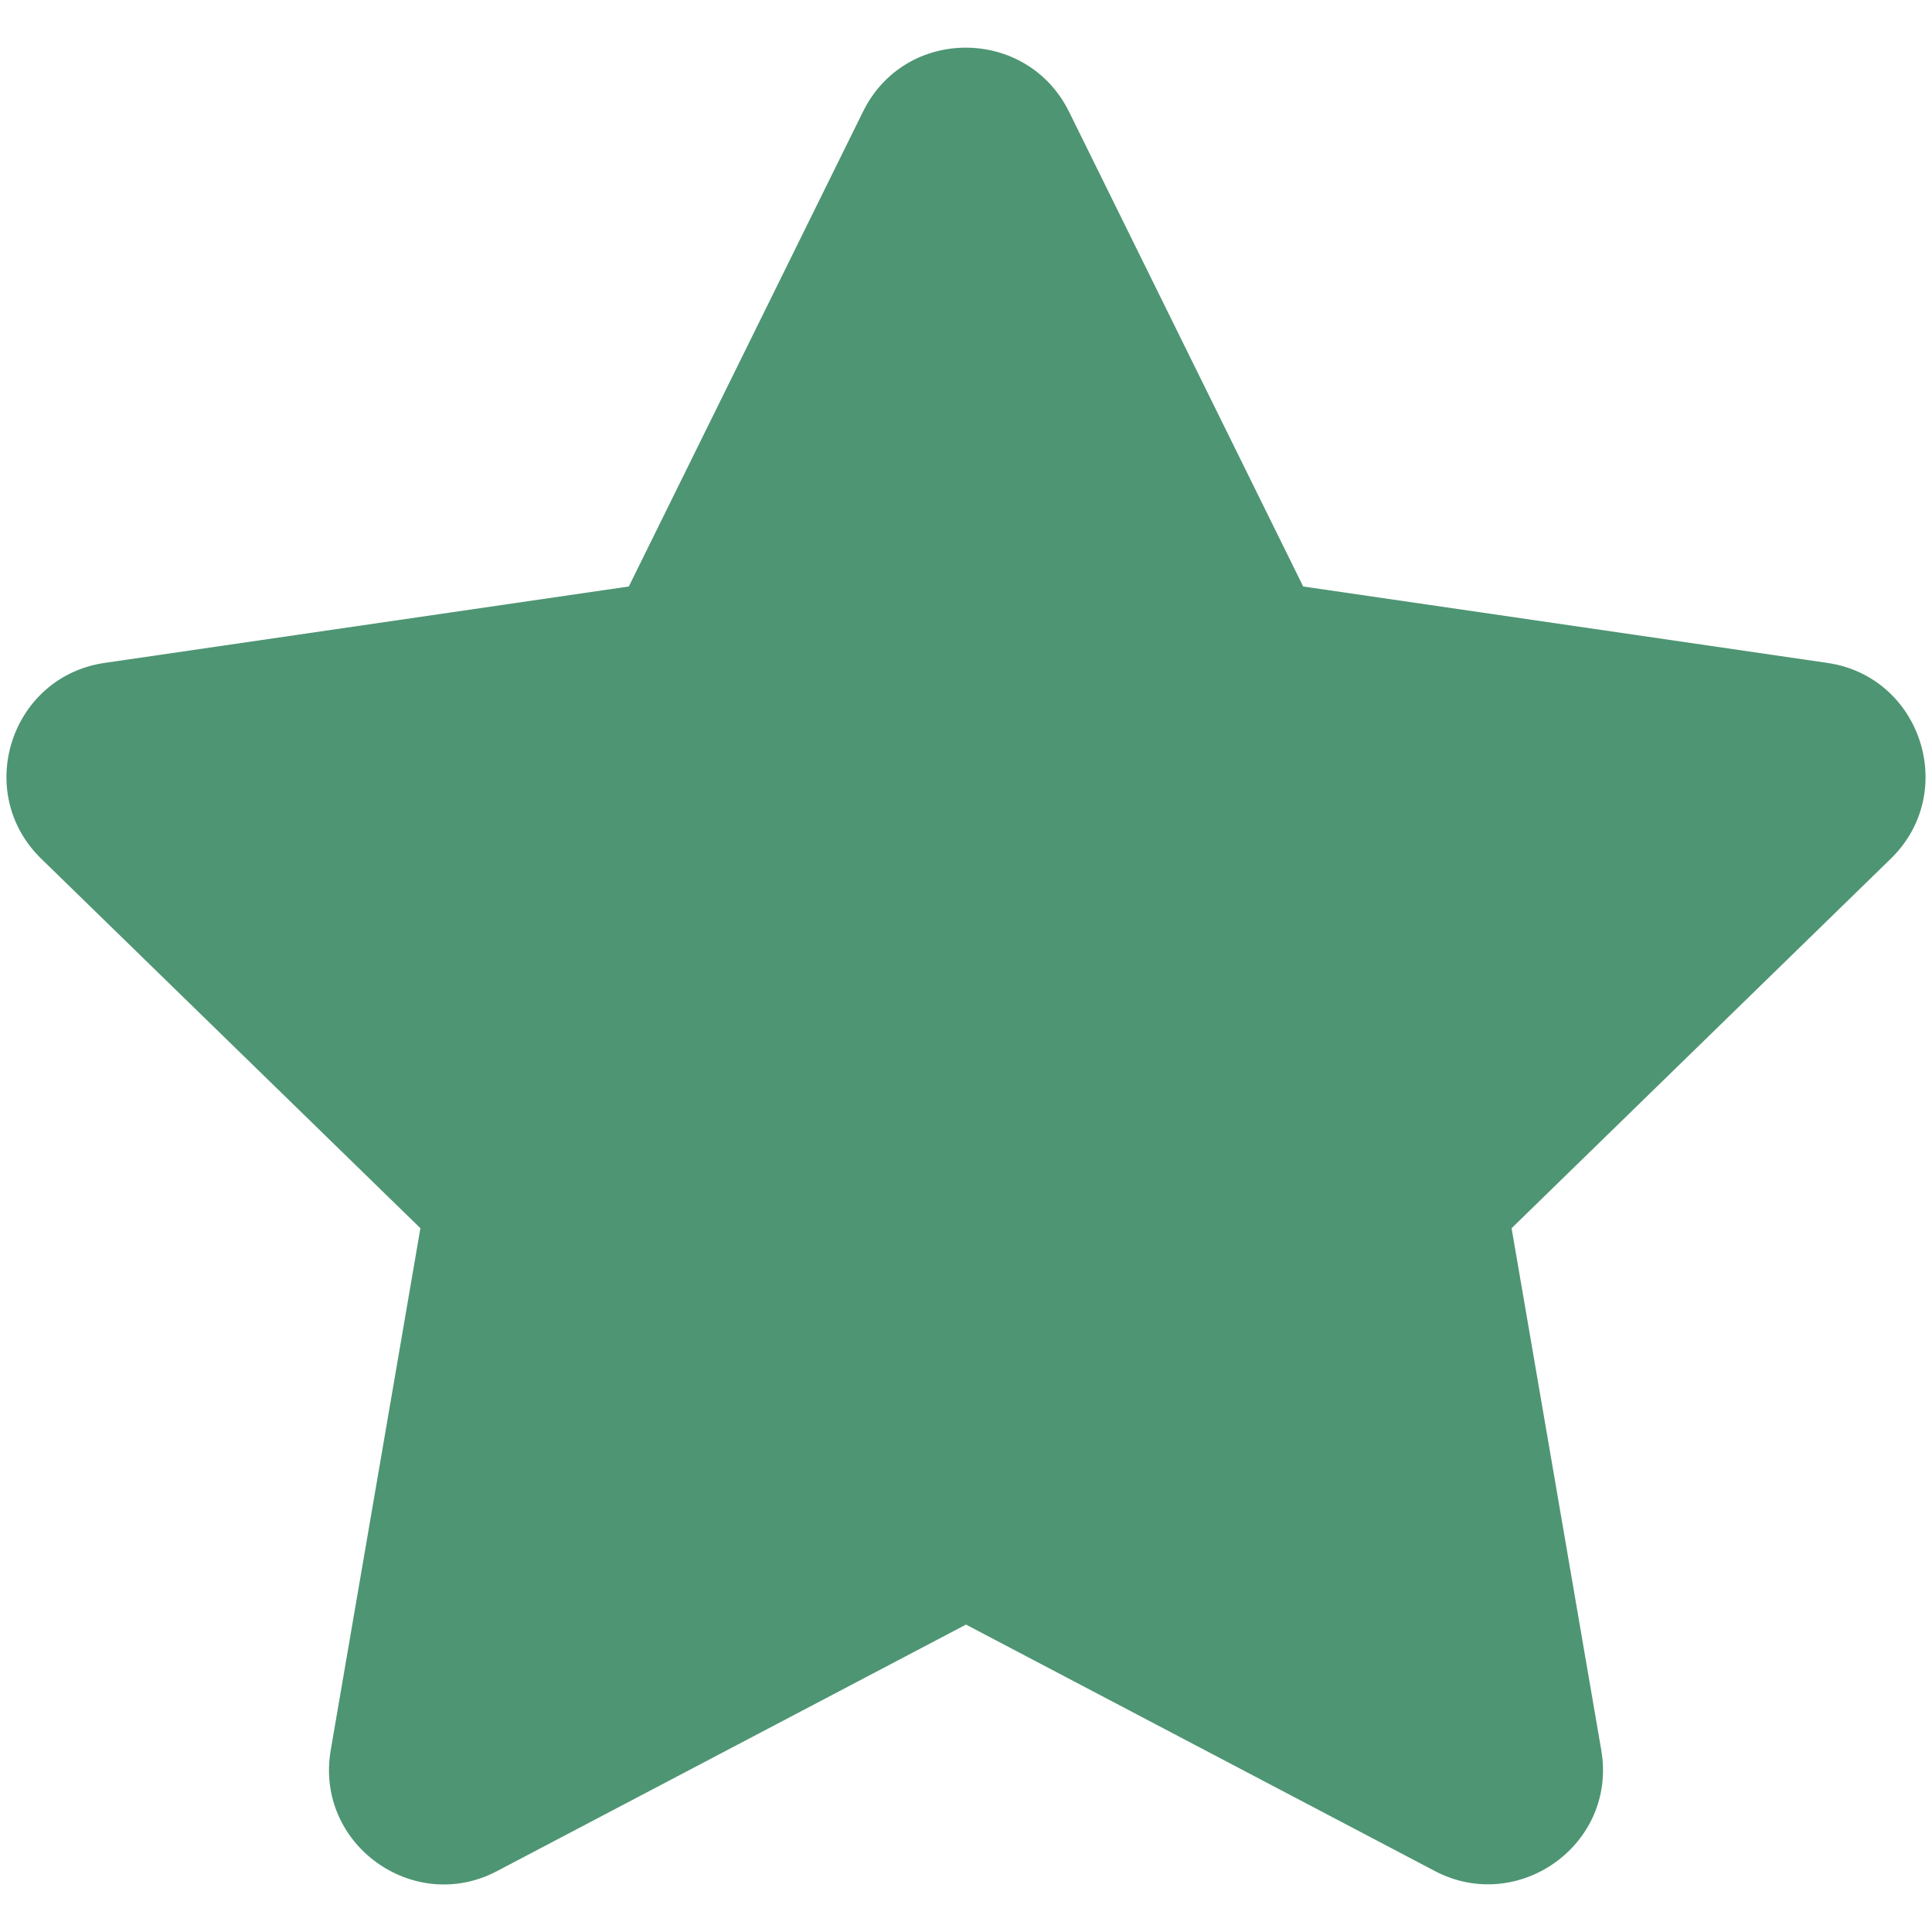
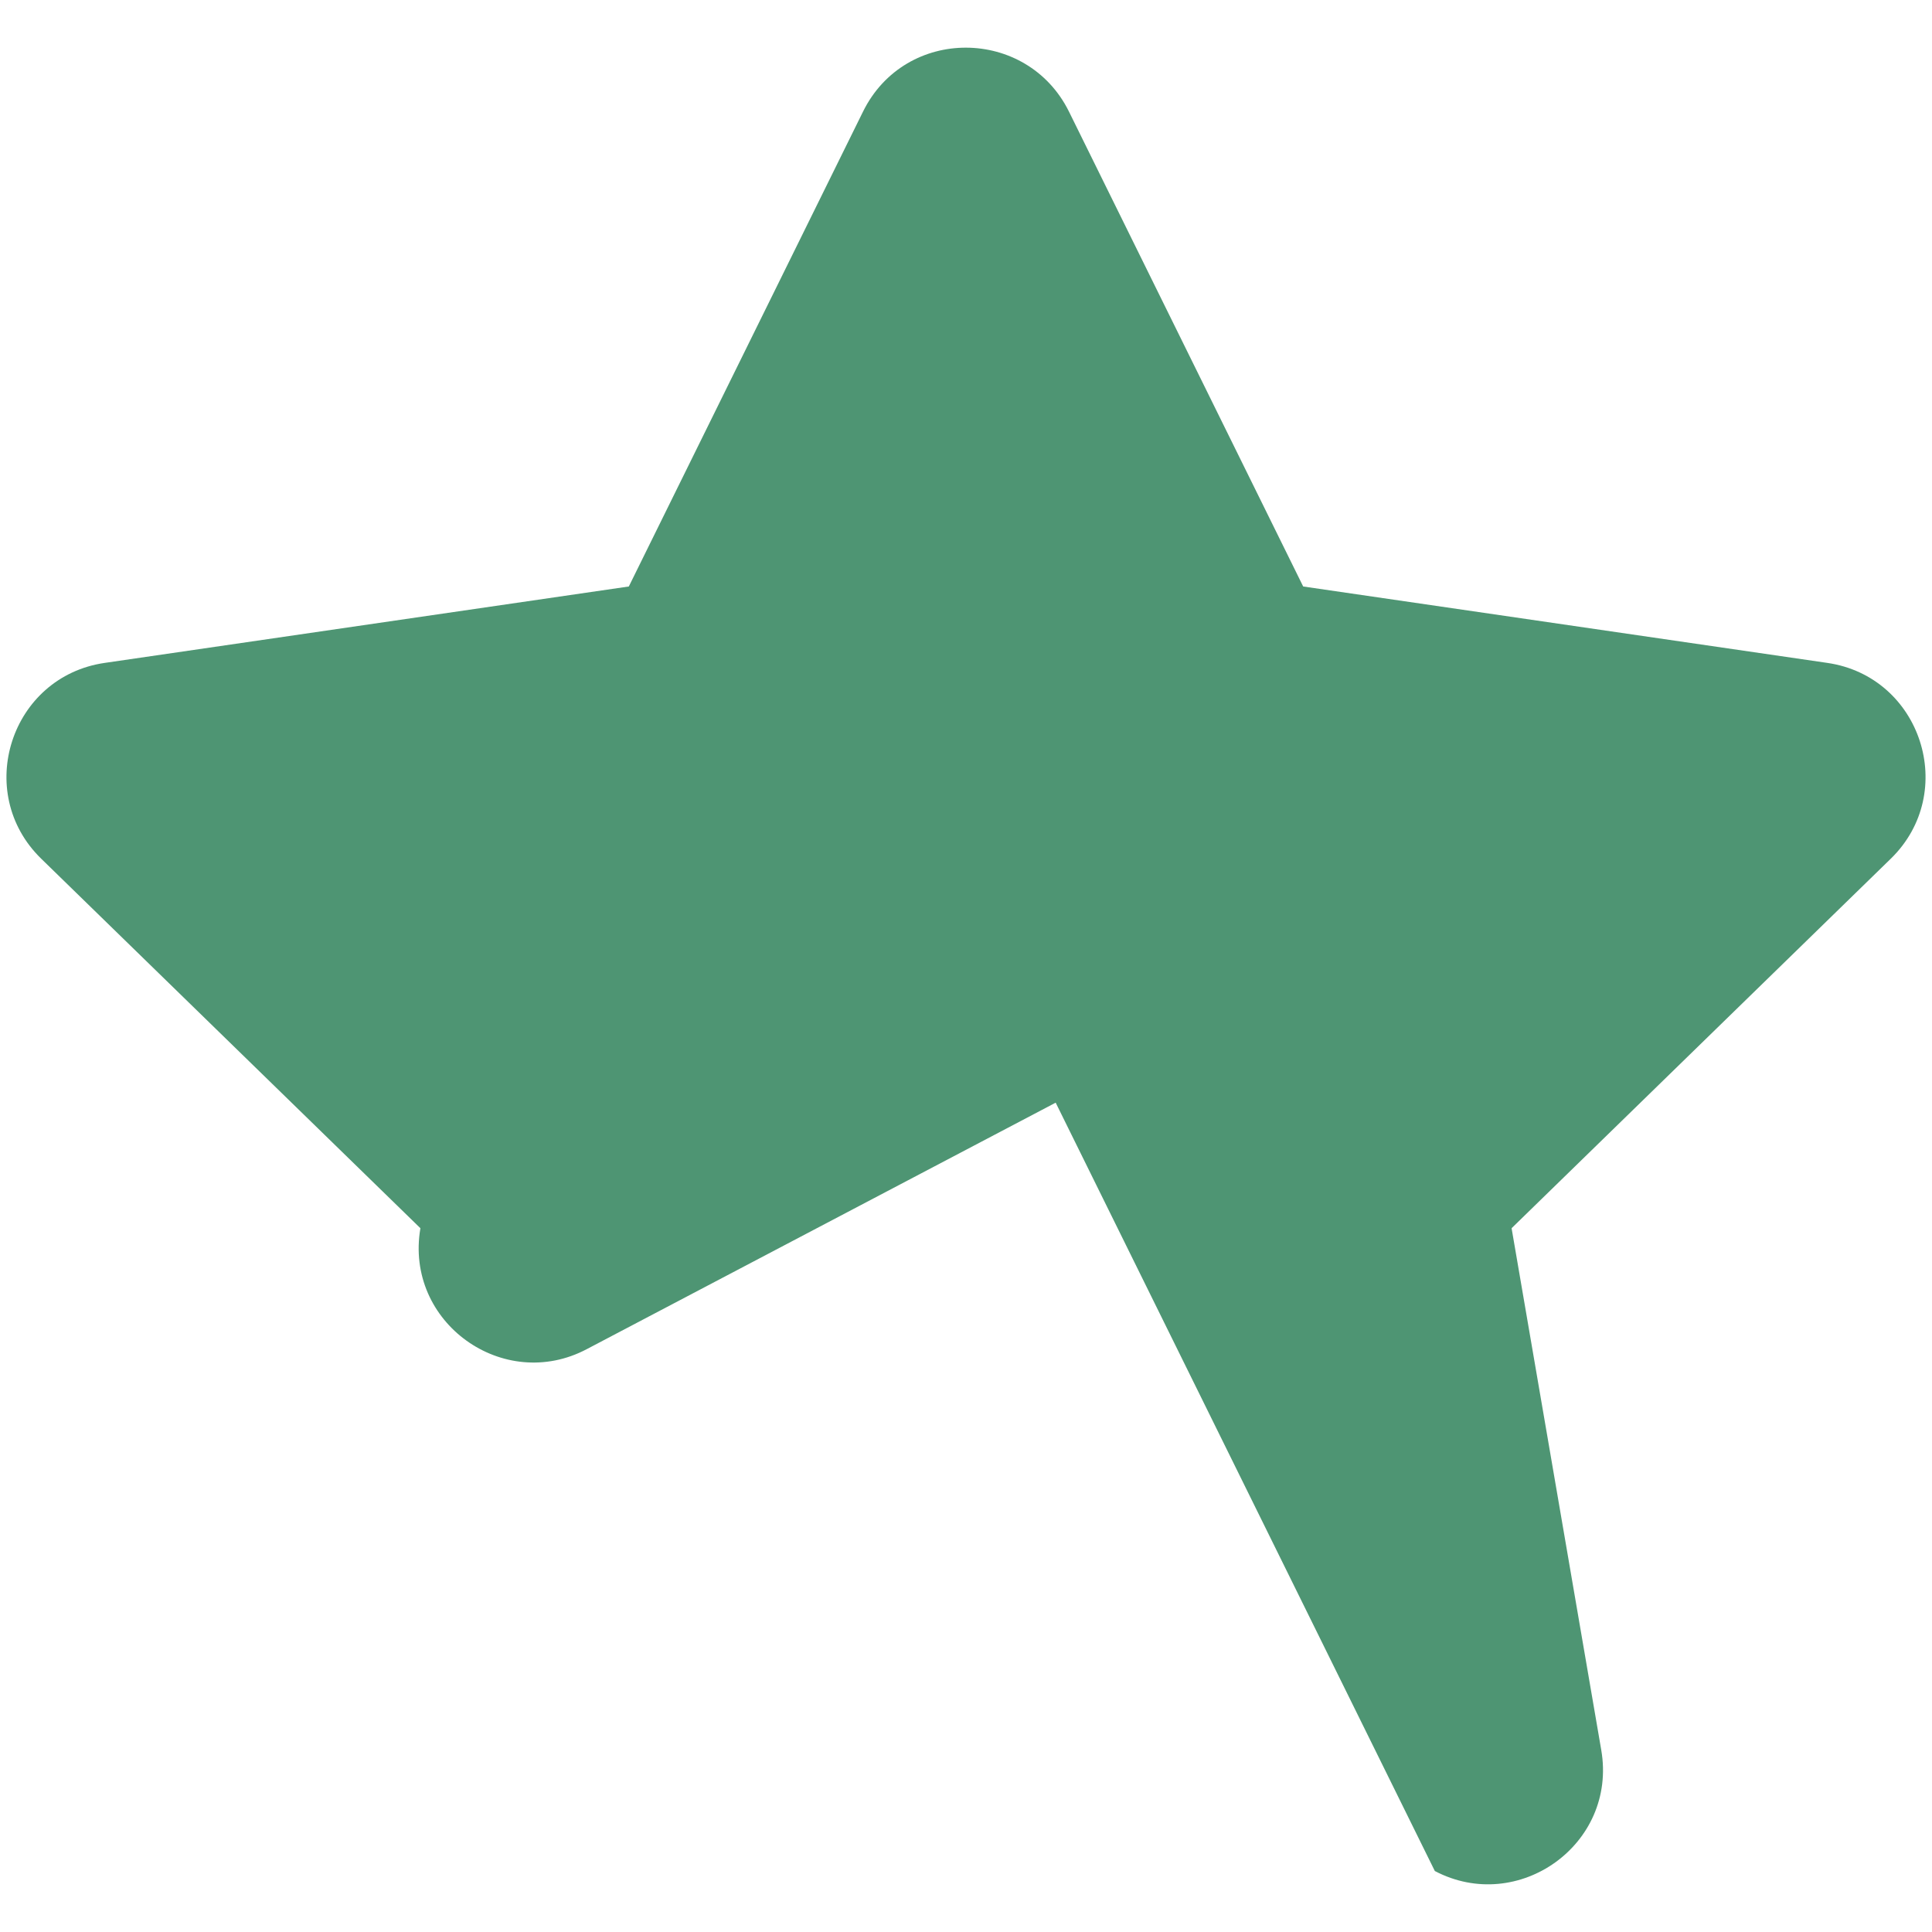
<svg xmlns="http://www.w3.org/2000/svg" version="1.1" id="Laag_1" focusable="false" x="0px" y="0px" viewBox="0 0 538.6 538.6" style="enable-background:new 0 0 538.6 538.6;" xml:space="preserve">
  <style type="text/css">
	.st0{fill:#4E9573;}
</style>
-   <path class="st0" d="M240.6,31.1l-65.3,132.4L29.2,184.8C3,188.6-7.5,220.9,11.5,239.4l105.7,103l-25,145.5  c-4.5,26.3,23.2,46,46.4,33.7l130.7-68.7L400,521.6c23.2,12.2,50.9-7.4,46.4-33.7l-25-145.5l105.7-103c19-18.5,8.5-50.8-17.7-54.6  l-146.1-21.3L298,31.1C286.3,7.5,252.4,7.2,240.6,31.1L240.6,31.1z" />
+   <path class="st0" d="M240.6,31.1l-65.3,132.4L29.2,184.8C3,188.6-7.5,220.9,11.5,239.4l105.7,103c-4.5,26.3,23.2,46,46.4,33.7l130.7-68.7L400,521.6c23.2,12.2,50.9-7.4,46.4-33.7l-25-145.5l105.7-103c19-18.5,8.5-50.8-17.7-54.6  l-146.1-21.3L298,31.1C286.3,7.5,252.4,7.2,240.6,31.1L240.6,31.1z" />
</svg>